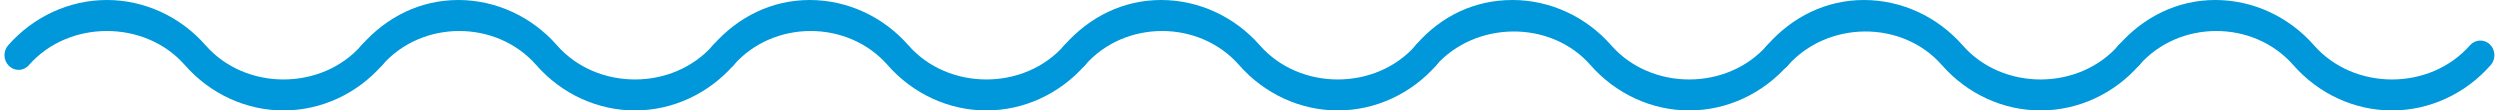
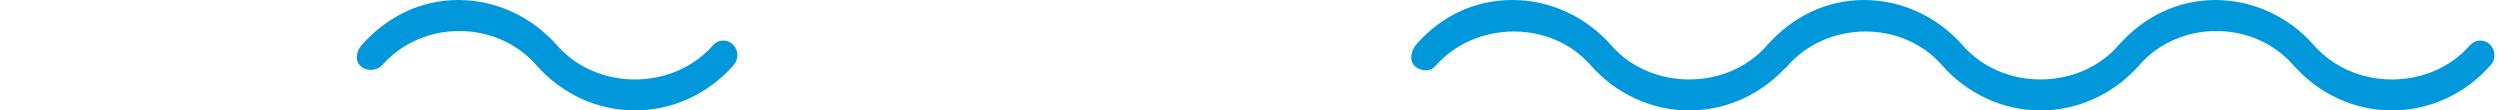
<svg xmlns="http://www.w3.org/2000/svg" width="249px" height="11px" viewBox="0 0 249 11">
  <title>golf</title>
  <desc>Created with Sketch.</desc>
  <g id="Page-1" stroke="none" stroke-width="1" fill="none" fill-rule="evenodd">
    <g id="golf" fill="#0098DA" fill-rule="nonzero">
-       <path d="M28.243,11 C24.509,11 20.924,9.35 18.406,6.476 C14.436,1.959 6.856,1.959 2.887,6.476 C2.366,7.088 1.479,7.121 0.902,6.573 C0.331,6.032 0.288,5.11 0.809,4.517 C3.327,1.65 6.912,0 10.646,0 C14.38,0 17.965,1.65 20.483,4.517 C24.453,9.047 32.02,9.047 36.002,4.517 C36.529,3.918 37.416,3.879 37.987,4.421 C38.558,4.962 38.601,5.883 38.08,6.476 C35.562,9.35 31.977,11 28.243,11 Z" id="Path" />
      <path d="M63.244,11 C59.511,11 55.927,9.35 53.409,6.476 C49.434,1.959 42.055,1.959 38.08,6.476 C37.559,7.088 36.479,7.121 35.902,6.573 C35.331,6.032 35.481,5.11 36.002,4.517 C38.52,1.65 41.911,0 45.644,0 C49.378,0 52.962,1.65 55.48,4.517 C59.461,9.047 67.021,9.047 71.003,4.517 C71.53,3.918 72.416,3.879 72.987,4.421 C73.558,4.962 73.601,5.883 73.08,6.476 C70.556,9.35 66.972,11 63.244,11 Z" id="Path" />
-       <path d="M98.243,11 C94.509,11 90.924,9.35 88.406,6.476 C84.436,1.959 77.05,1.959 73.08,6.476 C72.559,7.088 71.479,7.121 70.902,6.573 C70.331,6.032 70.482,5.11 71.003,4.517 C73.521,1.65 76.912,0 80.646,0 C84.38,0 87.971,1.65 90.483,4.517 C94.459,9.047 102.026,9.047 106.002,4.517 C106.529,3.918 107.416,3.879 107.987,4.421 C108.558,4.962 108.601,5.883 108.08,6.476 C105.562,9.35 101.977,11 98.243,11 Z" id="Path" />
-       <path d="M133.249,11 C129.515,11 125.93,9.35 123.412,6.476 C119.436,1.959 112.056,1.959 108.08,6.476 C107.565,7.088 106.479,7.121 105.902,6.573 C105.331,6.032 105.481,5.11 106.002,4.517 C108.52,1.65 111.912,0 115.646,0 C119.38,0 122.965,1.65 125.483,4.517 C129.459,9.047 137.033,9.047 141.002,4.517 C141.529,3.918 142.423,3.879 142.987,4.421 C143.558,4.962 143.601,5.883 143.08,6.476 C140.562,9.35 136.977,11 133.249,11 Z" id="Path" />
      <path d="M168.244,11 C164.511,11 160.927,9.35 158.409,6.476 C154.434,1.959 146.941,2.056 142.965,6.573 C142.444,7.185 141.479,7.121 140.902,6.573 C140.331,6.032 140.546,5.013 141.067,4.421 C143.585,1.553 146.911,0 150.644,0 C154.378,0 157.962,1.65 160.48,4.517 C164.461,9.047 172.021,9.047 176.003,4.517 C176.53,3.918 177.416,3.879 177.987,4.421 C178.558,4.962 178.601,5.883 178.08,6.476 C175.556,9.35 171.978,11 168.244,11 Z" id="Path" />
      <path d="M203.243,11 C199.509,11 195.924,9.35 193.406,6.476 C189.436,1.959 181.994,2.056 178.025,6.573 C177.504,7.185 176.479,7.121 175.902,6.573 C175.331,6.032 175.482,5.11 176.003,4.517 C178.521,1.65 181.912,0 185.646,0 C189.38,0 192.965,1.65 195.483,4.517 C199.453,9.047 207.02,9.047 211.002,4.517 C211.529,3.918 212.416,3.879 212.987,4.421 C213.558,4.962 213.601,5.883 213.08,6.476 C210.562,9.35 206.977,11 203.243,11 Z" id="Path" />
      <path d="M238.244,11 C234.511,11 230.927,9.35 228.409,6.476 C224.434,1.959 217.055,1.959 213.08,6.476 C212.559,7.088 211.479,7.121 210.902,6.573 C210.331,6.032 210.481,5.11 211.002,4.517 C213.52,1.65 216.911,0 220.644,0 C224.378,0 227.962,1.65 230.48,4.517 C234.461,9.047 242.021,9.047 246.003,4.517 C246.53,3.918 247.416,3.879 247.987,4.421 C248.558,4.962 248.601,5.883 248.08,6.476 C245.556,9.35 241.978,11 238.244,11 Z" id="Path" />
    </g>
  </g>
</svg>